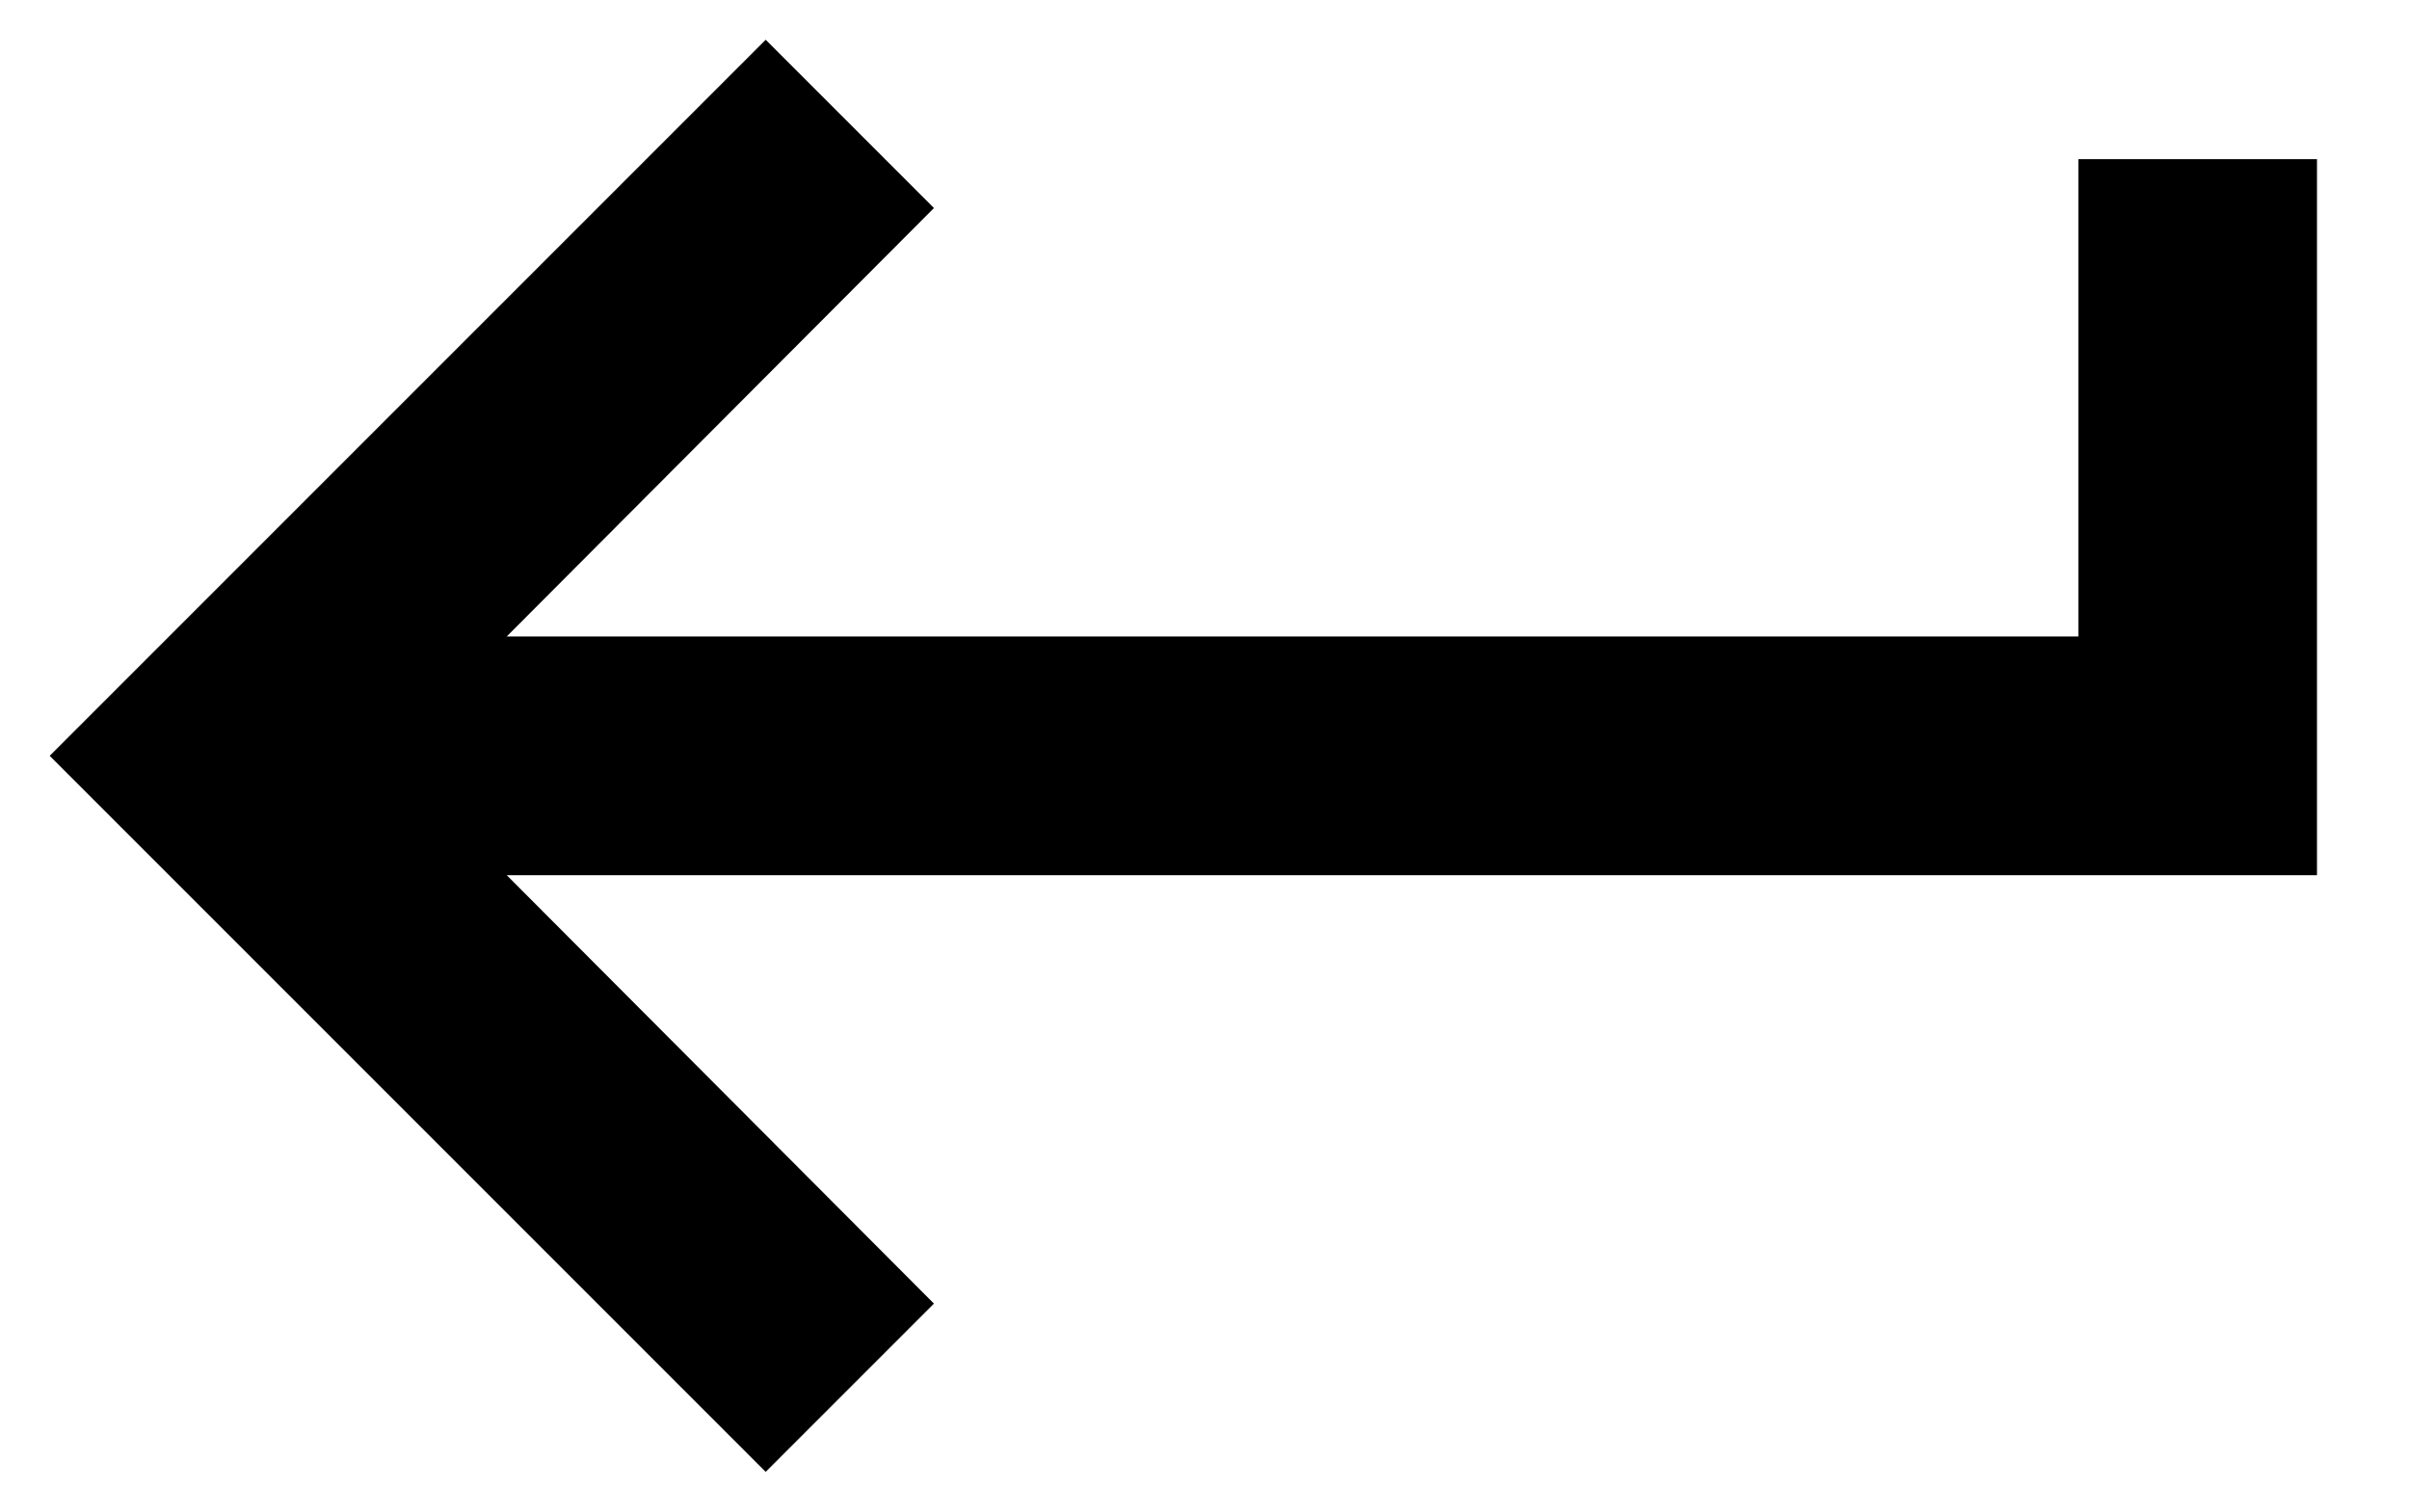
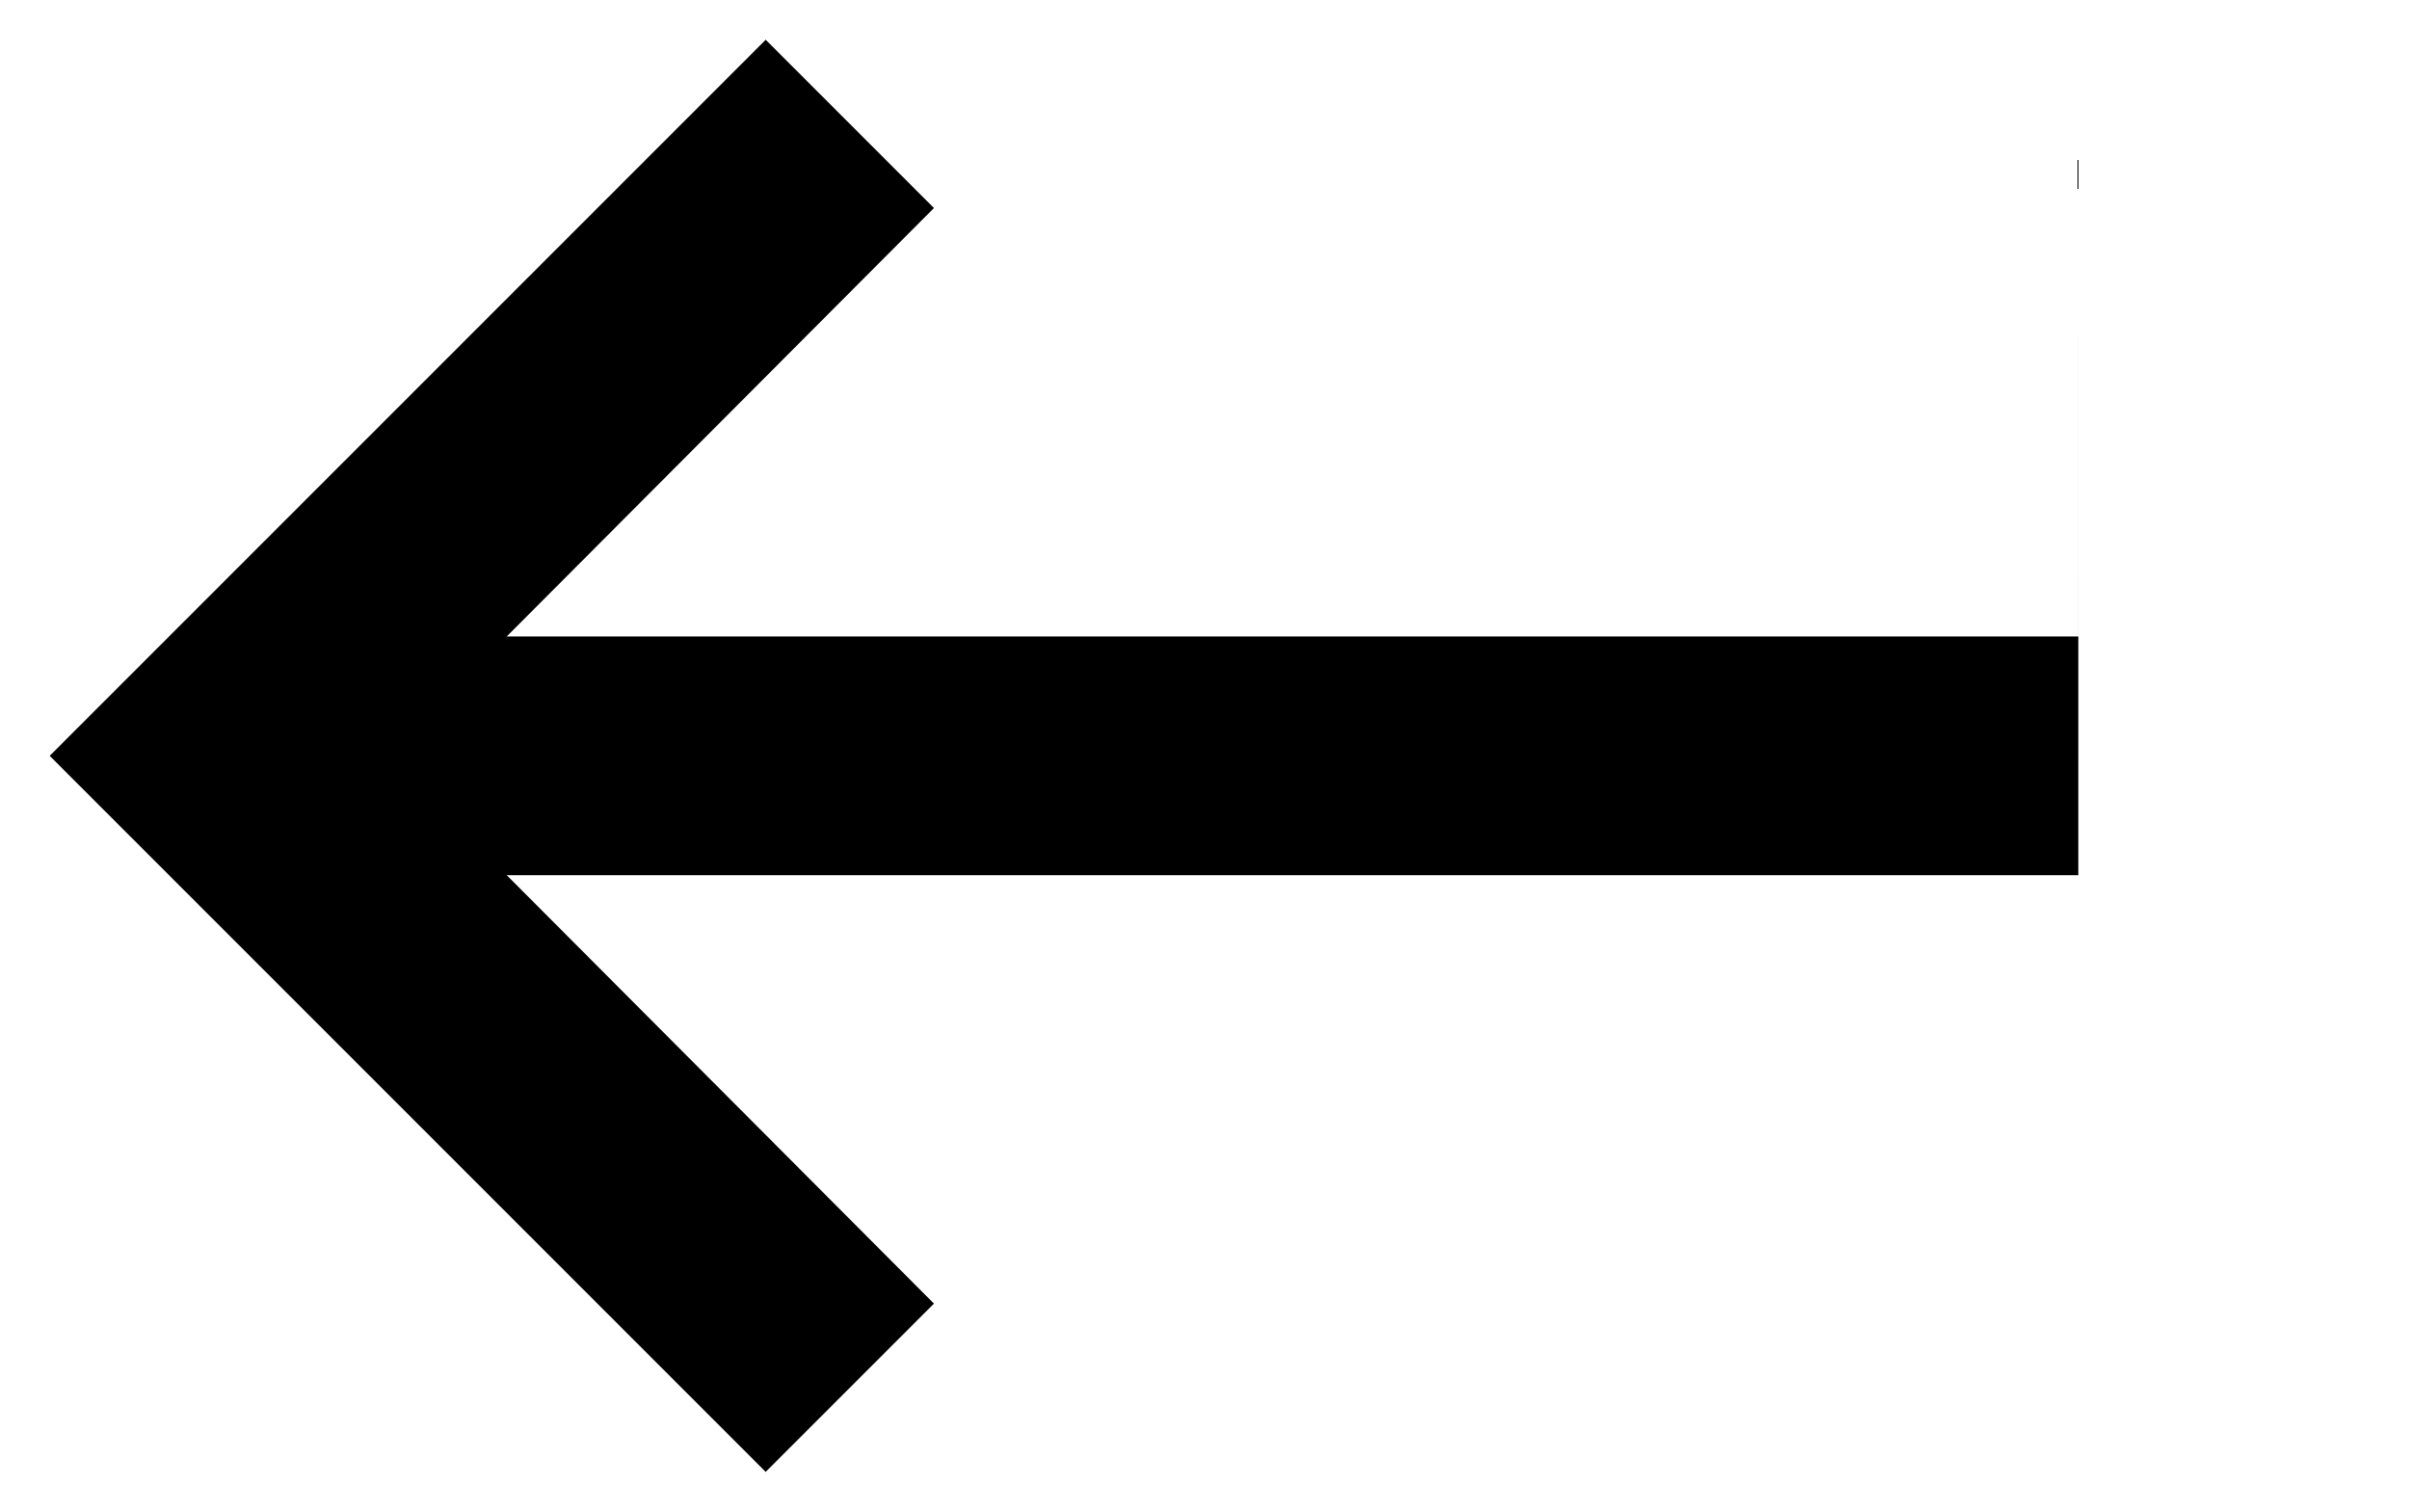
<svg xmlns="http://www.w3.org/2000/svg" width="51" height="32" viewBox="0 0 51 32">
-   <path d="M44 3.368v10.105h-33.272l9.044-9.069-3.562-3.562-15.158 15.158 15.158 15.158 3.562-3.562-9.044-9.069h38.324v-15.158h-5.053z" />
+   <path d="M44 3.368v10.105h-33.272l9.044-9.069-3.562-3.562-15.158 15.158 15.158 15.158 3.562-3.562-9.044-9.069h38.324h-5.053z" />
</svg>